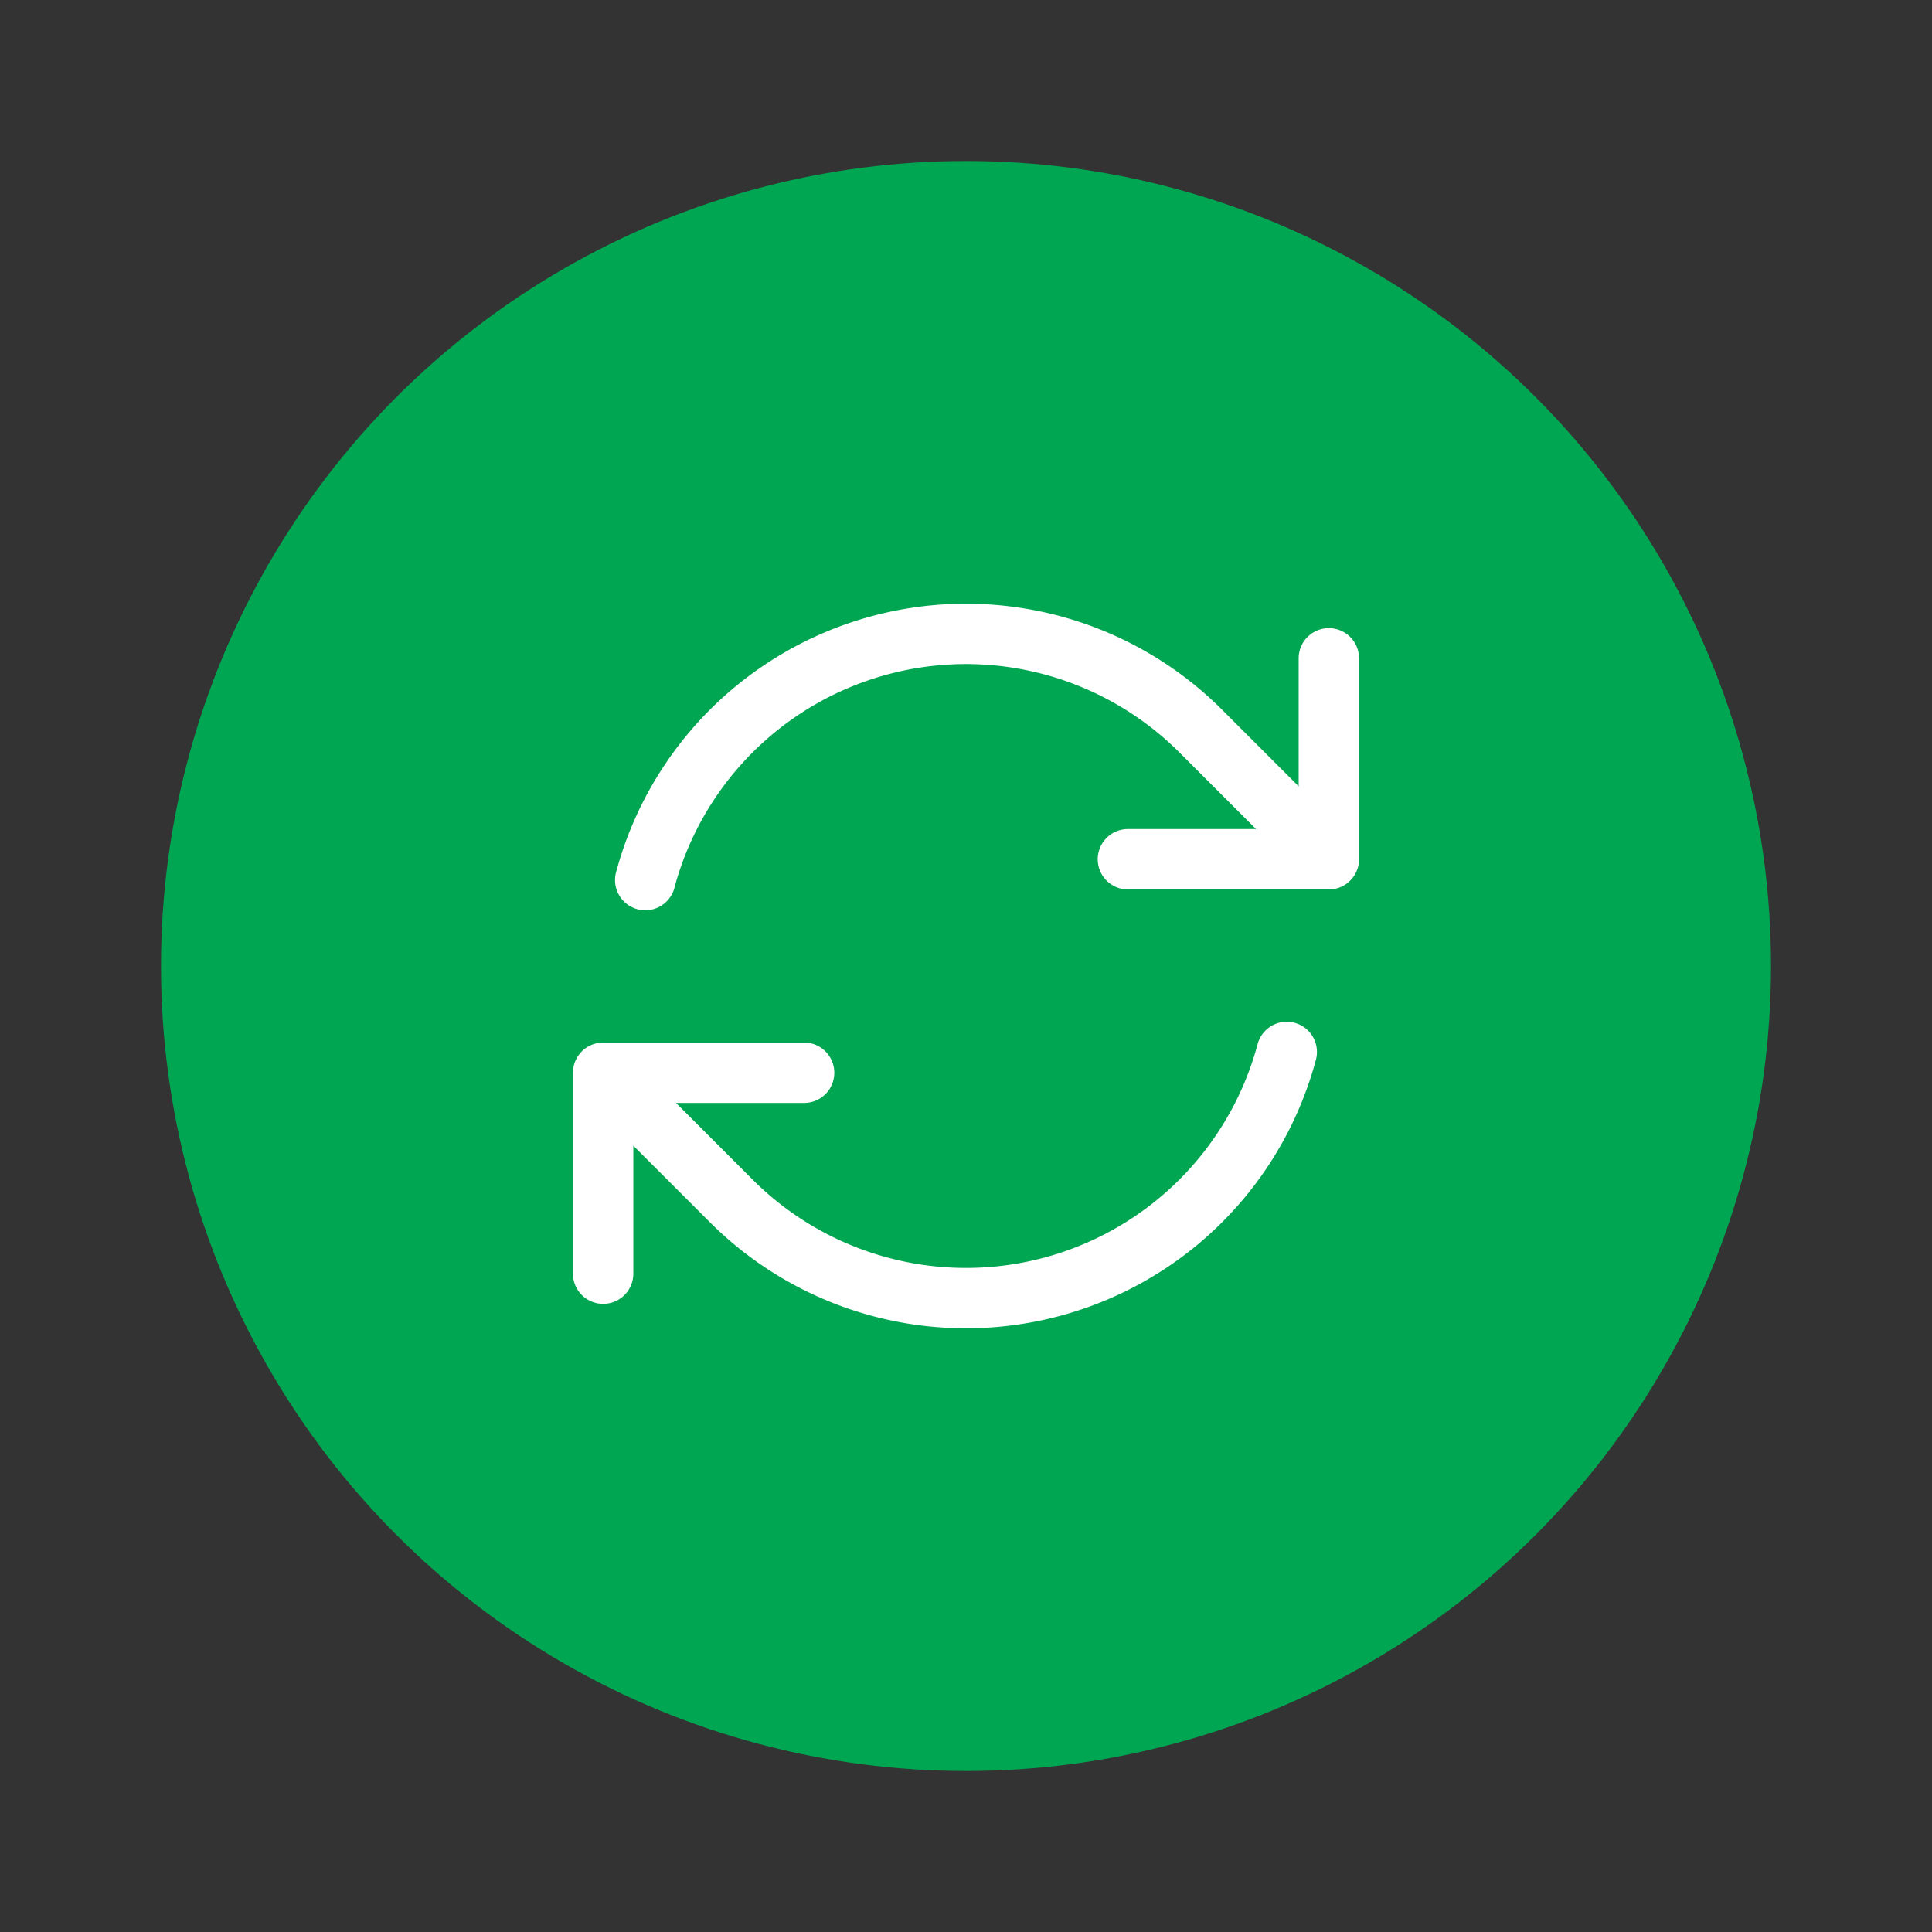
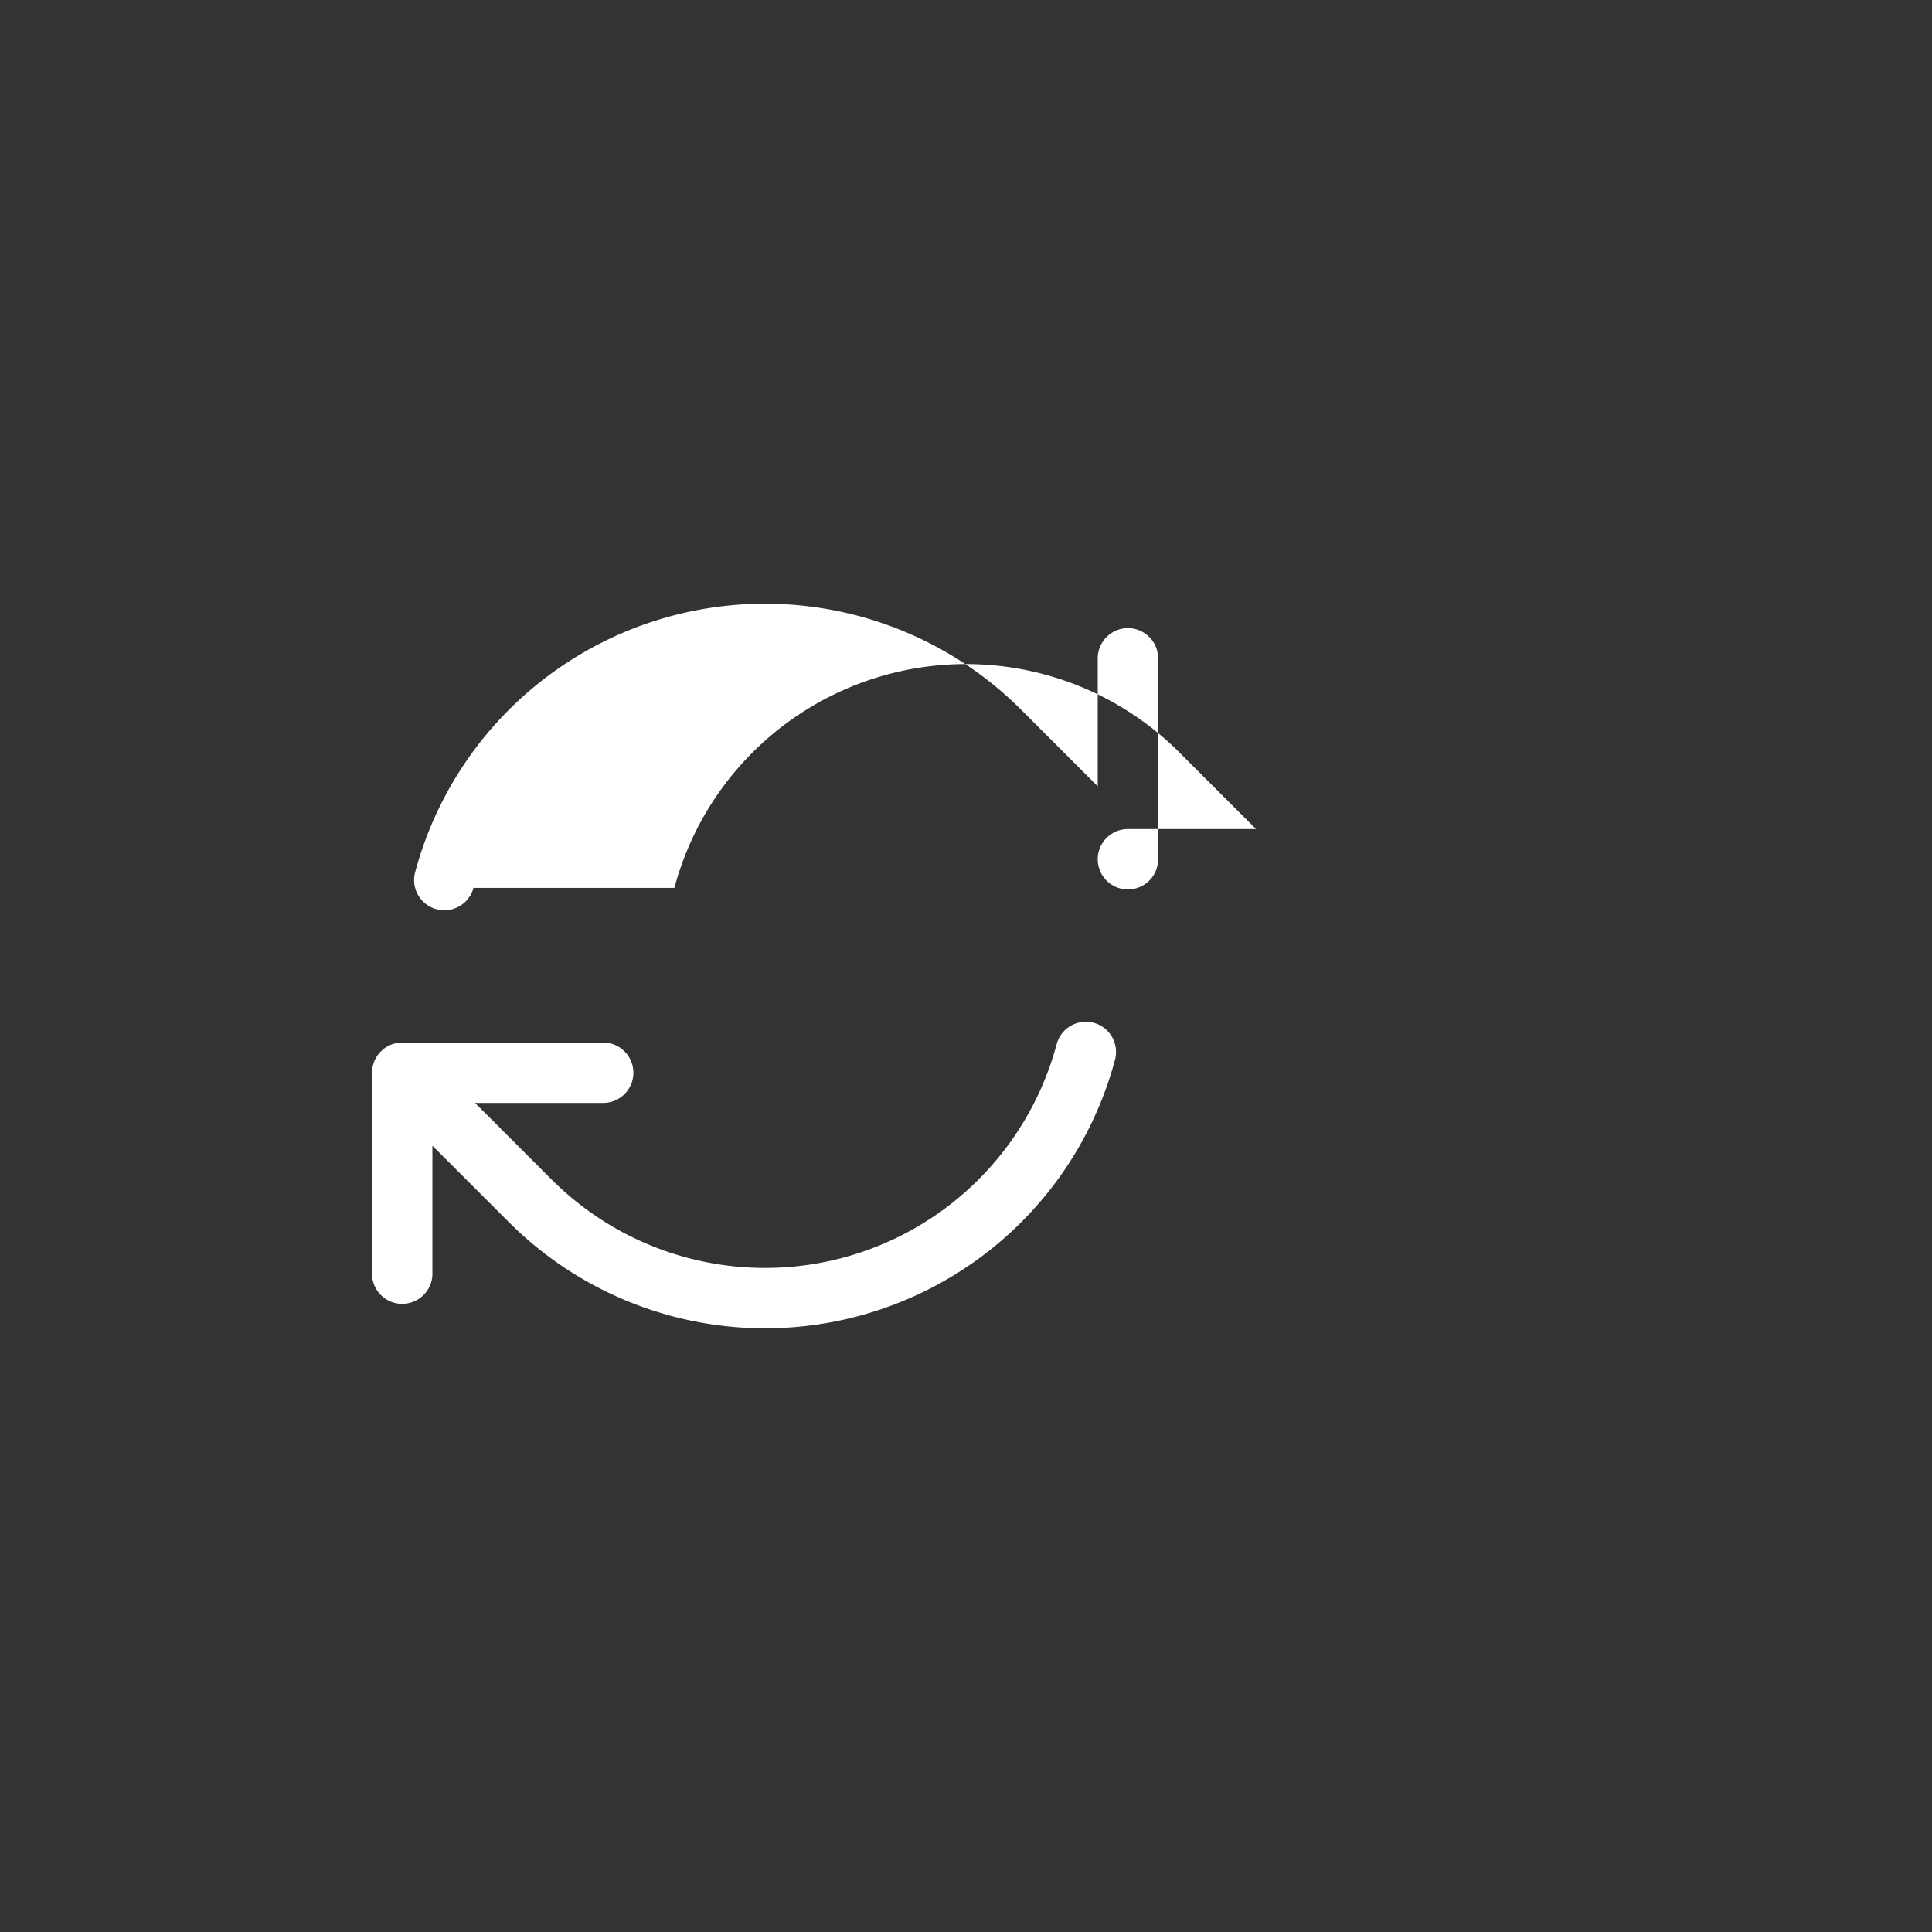
<svg xmlns="http://www.w3.org/2000/svg" width="48" height="48" fill="none" viewBox="0 0 48 48">
  <rect x="0" y="0" width="48" height="48" fill="#333333" stroke="none" />
-   <circle cx="24" cy="24" r="20" fill="#00A651" />
-   <path fill="#fff" fill-rule="evenodd" d="M16.755 22.059a7.5 7.5 0 0 1 12.548-3.364l1.903 1.903h-3.183a.75.75 0 1 0 0 1.5h4.992a.75.75 0 0 0 .75-.75v-4.992a.75.75 0 0 0-1.5 0v3.18l-1.9-1.9a9 9 0 0 0-15.059 4.035.75.75 0 1 0 1.45.388m15.408 3.352a.75.75 0 0 0-.919.53 7.5 7.5 0 0 1-12.548 3.364l-1.902-1.903h3.183a.75.75 0 0 0 0-1.5h-4.993a.75.75 0 0 0-.75.75v4.992a.75.75 0 0 0 1.5 0v-3.18l1.9 1.9a9 9 0 0 0 15.059-4.035.75.75 0 0 0-.53-.918" clip-rule="evenodd" />
+   <path fill="#fff" fill-rule="evenodd" d="M16.755 22.059a7.5 7.5 0 0 1 12.548-3.364l1.903 1.903h-3.183a.75.75 0 1 0 0 1.5a.75.75 0 0 0 .75-.75v-4.992a.75.75 0 0 0-1.5 0v3.18l-1.9-1.9a9 9 0 0 0-15.059 4.035.75.75 0 1 0 1.45.388m15.408 3.352a.75.75 0 0 0-.919.53 7.5 7.5 0 0 1-12.548 3.364l-1.902-1.903h3.183a.75.75 0 0 0 0-1.5h-4.993a.75.75 0 0 0-.75.75v4.992a.75.75 0 0 0 1.5 0v-3.18l1.9 1.9a9 9 0 0 0 15.059-4.035.75.75 0 0 0-.53-.918" clip-rule="evenodd" />
</svg>